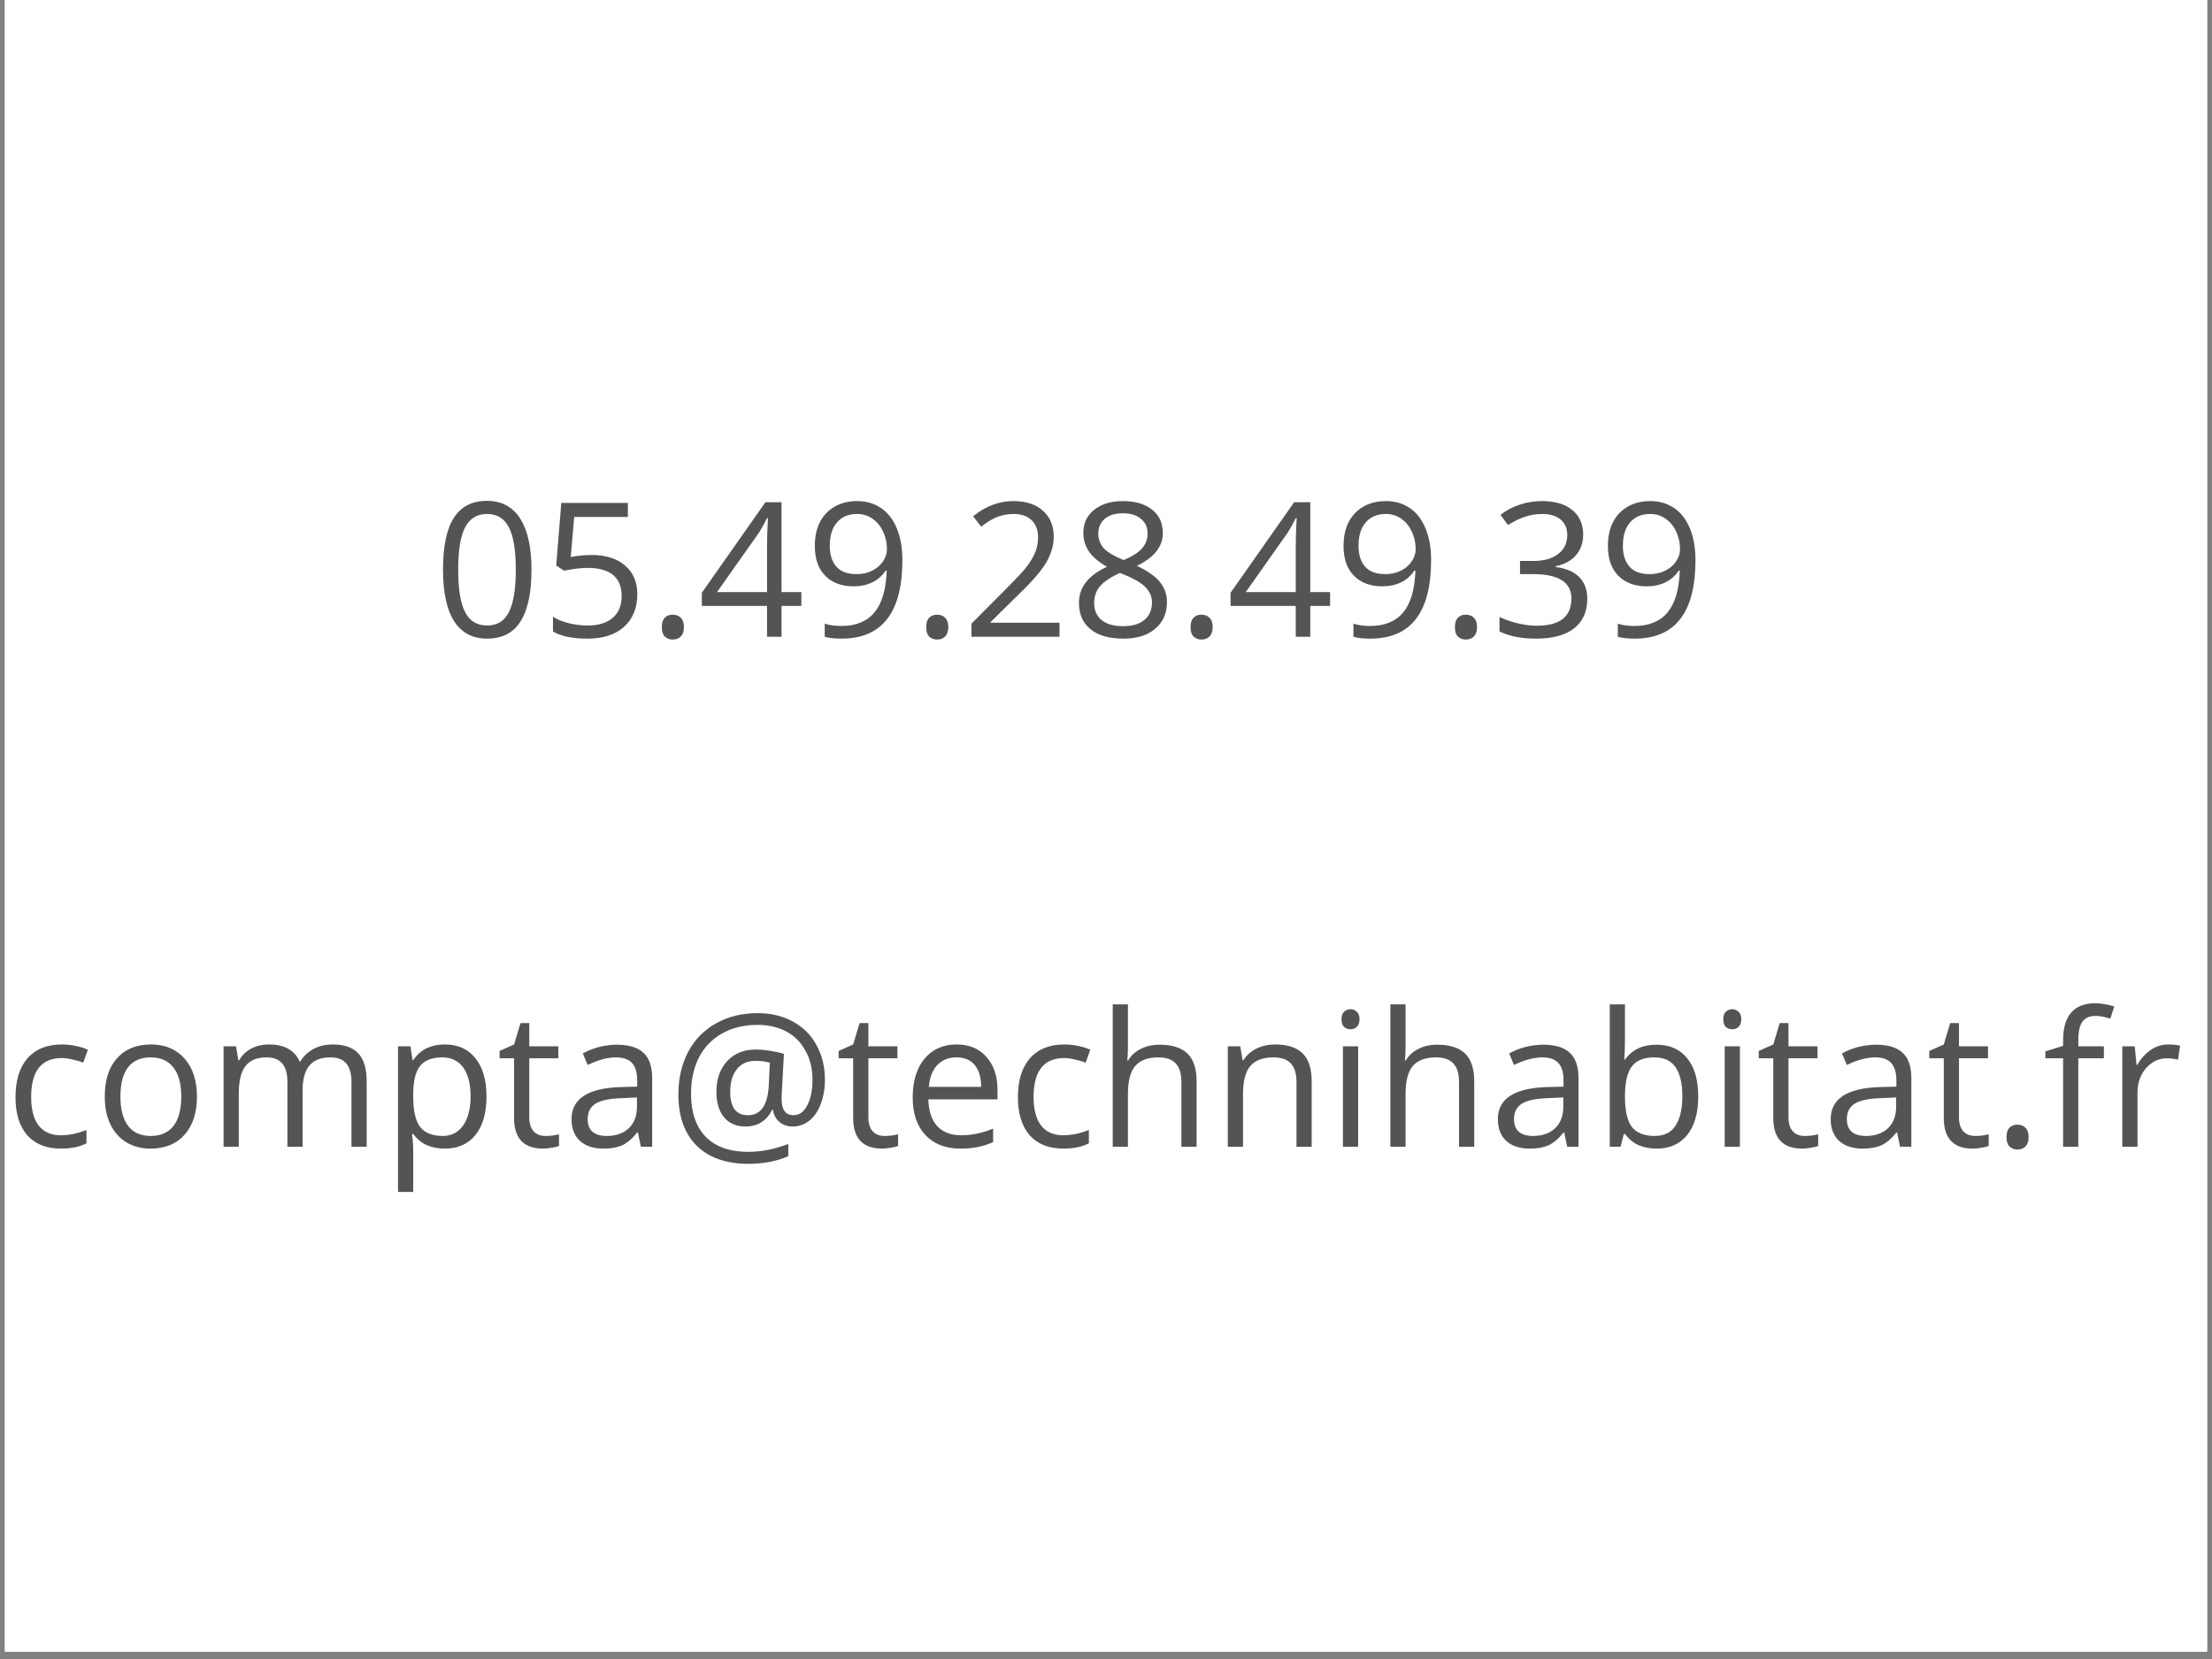
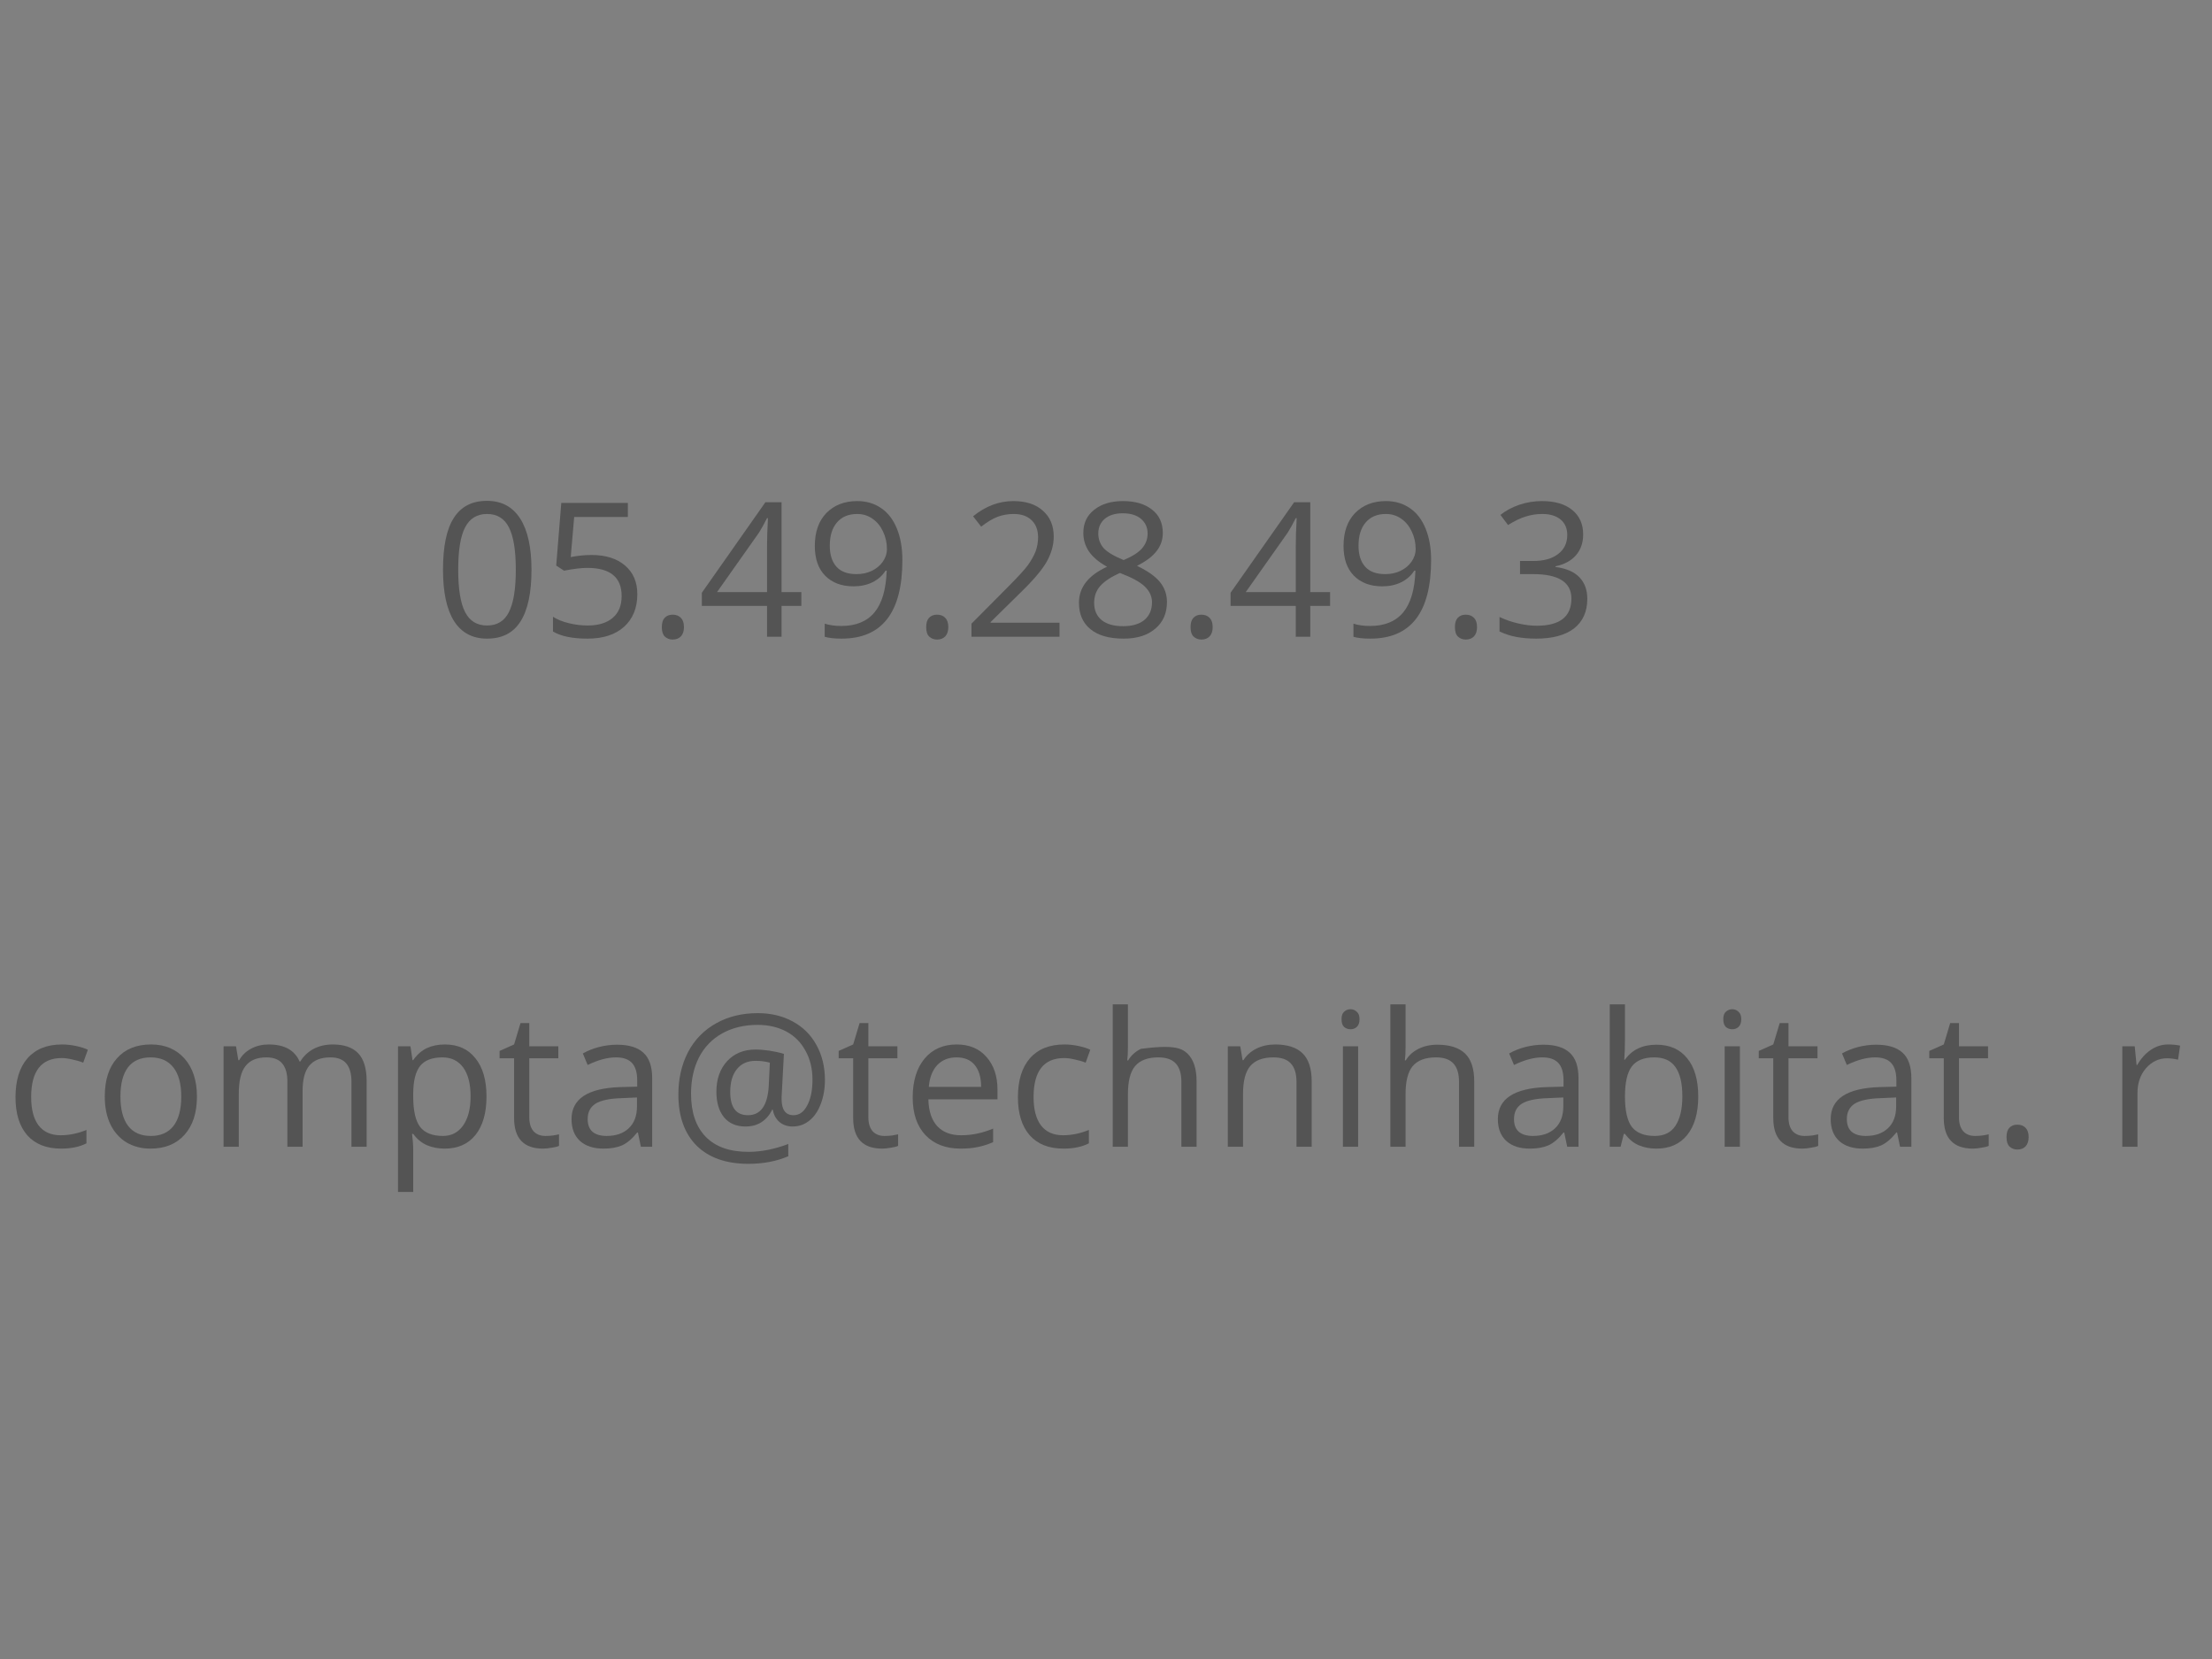
<svg xmlns="http://www.w3.org/2000/svg" width="200" viewBox="0 0 150 112.5" height="150" preserveAspectRatio="xMidYMid meet">
  <rect x="0" y="0" width="150" height="112.5" fill="#808080" stroke="none" />
  <defs>
    <g />
    <clipPath id="37e11130e0">
-       <path d="M 0.332 0 L 149.668 0 L 149.668 112.004 L 0.332 112.004 Z M 0.332 0 " clip-rule="nonzero" />
-     </clipPath>
+       </clipPath>
  </defs>
  <g clip-path="url(#37e11130e0)">
    <path fill="#ffffff" d="M 0.332 0 L 149.668 0 L 149.668 112.004 L 0.332 112.004 Z M 0.332 0 " fill-opacity="1" fill-rule="nonzero" />
    <path fill="#ffffff" d="M 0.332 0 L 149.668 0 L 149.668 112.004 L 0.332 112.004 Z M 0.332 0 " fill-opacity="1" fill-rule="nonzero" />
  </g>
  <g fill="#545454" fill-opacity="1">
    <g transform="translate(29.4, 43.182)">
      <g>
        <path d="M 6.641 -4.547 C 6.641 -2.984 6.391 -1.812 5.891 -1.031 C 5.398 -0.258 4.645 0.125 3.625 0.125 C 2.645 0.125 1.898 -0.27 1.391 -1.062 C 0.891 -1.852 0.641 -3.016 0.641 -4.547 C 0.641 -6.129 0.883 -7.301 1.375 -8.062 C 1.863 -8.832 2.613 -9.219 3.625 -9.219 C 4.613 -9.219 5.363 -8.816 5.875 -8.016 C 6.383 -7.223 6.641 -6.066 6.641 -4.547 Z M 1.672 -4.547 C 1.672 -3.234 1.828 -2.273 2.141 -1.672 C 2.453 -1.066 2.945 -0.766 3.625 -0.766 C 4.312 -0.766 4.805 -1.066 5.109 -1.672 C 5.422 -2.285 5.578 -3.242 5.578 -4.547 C 5.578 -5.859 5.422 -6.816 5.109 -7.422 C 4.805 -8.023 4.312 -8.328 3.625 -8.328 C 2.945 -8.328 2.453 -8.023 2.141 -7.422 C 1.828 -6.828 1.672 -5.867 1.672 -4.547 Z M 1.672 -4.547 " />
      </g>
    </g>
  </g>
  <g fill="#545454" fill-opacity="1">
    <g transform="translate(36.671, 43.182)">
      <g>
        <path d="M 3.453 -5.547 C 4.41 -5.547 5.164 -5.305 5.719 -4.828 C 6.27 -4.359 6.547 -3.711 6.547 -2.891 C 6.547 -1.953 6.242 -1.211 5.641 -0.672 C 5.047 -0.141 4.223 0.125 3.172 0.125 C 2.148 0.125 1.367 -0.035 0.828 -0.359 L 0.828 -1.359 C 1.117 -1.172 1.477 -1.023 1.906 -0.922 C 2.332 -0.816 2.758 -0.766 3.188 -0.766 C 3.906 -0.766 4.469 -0.938 4.875 -1.281 C 5.281 -1.625 5.484 -2.117 5.484 -2.766 C 5.484 -4.035 4.707 -4.672 3.156 -4.672 C 2.758 -4.672 2.234 -4.609 1.578 -4.484 L 1.047 -4.828 L 1.391 -9.078 L 5.906 -9.078 L 5.906 -8.125 L 2.266 -8.125 L 2.031 -5.406 C 2.508 -5.5 2.984 -5.547 3.453 -5.547 Z M 3.453 -5.547 " />
      </g>
    </g>
  </g>
  <g fill="#545454" fill-opacity="1">
    <g transform="translate(43.942, 43.182)">
      <g>
        <path d="M 0.938 -0.656 C 0.938 -0.938 1 -1.145 1.125 -1.281 C 1.258 -1.426 1.441 -1.5 1.672 -1.5 C 1.91 -1.5 2.098 -1.426 2.234 -1.281 C 2.367 -1.145 2.438 -0.938 2.438 -0.656 C 2.438 -0.383 2.367 -0.176 2.234 -0.031 C 2.098 0.113 1.91 0.188 1.672 0.188 C 1.461 0.188 1.285 0.117 1.141 -0.016 C 1.004 -0.148 0.938 -0.363 0.938 -0.656 Z M 0.938 -0.656 " />
      </g>
    </g>
  </g>
  <g fill="#545454" fill-opacity="1">
    <g transform="translate(47.326, 43.182)">
      <g>
        <path d="M 7.016 -2.094 L 5.672 -2.094 L 5.672 0 L 4.688 0 L 4.688 -2.094 L 0.266 -2.094 L 0.266 -2.984 L 4.578 -9.125 L 5.672 -9.125 L 5.672 -3.031 L 7.016 -3.031 Z M 4.688 -3.031 L 4.688 -6.047 C 4.688 -6.641 4.707 -7.305 4.75 -8.047 L 4.688 -8.047 C 4.488 -7.648 4.305 -7.32 4.141 -7.062 L 1.297 -3.031 Z M 4.688 -3.031 " />
      </g>
    </g>
  </g>
  <g fill="#545454" fill-opacity="1">
    <g transform="translate(54.598, 43.182)">
      <g>
        <path d="M 6.594 -5.203 C 6.594 -1.648 5.219 0.125 2.469 0.125 C 1.988 0.125 1.609 0.082 1.328 0 L 1.328 -0.891 C 1.648 -0.785 2.023 -0.734 2.453 -0.734 C 3.441 -0.734 4.191 -1.039 4.703 -1.656 C 5.211 -2.27 5.488 -3.211 5.531 -4.484 L 5.453 -4.484 C 5.234 -4.141 4.93 -3.875 4.547 -3.688 C 4.172 -3.508 3.75 -3.422 3.281 -3.422 C 2.477 -3.422 1.836 -3.66 1.359 -4.141 C 0.891 -4.617 0.656 -5.289 0.656 -6.156 C 0.656 -7.102 0.914 -7.848 1.438 -8.391 C 1.969 -8.93 2.664 -9.203 3.531 -9.203 C 4.145 -9.203 4.68 -9.047 5.141 -8.734 C 5.609 -8.422 5.969 -7.957 6.219 -7.344 C 6.469 -6.738 6.594 -6.023 6.594 -5.203 Z M 3.531 -8.328 C 2.938 -8.328 2.477 -8.133 2.156 -7.75 C 1.832 -7.375 1.672 -6.848 1.672 -6.172 C 1.672 -5.566 1.82 -5.094 2.125 -4.75 C 2.426 -4.414 2.879 -4.25 3.484 -4.25 C 3.859 -4.25 4.203 -4.32 4.516 -4.469 C 4.836 -4.625 5.086 -4.832 5.266 -5.094 C 5.453 -5.363 5.547 -5.645 5.547 -5.938 C 5.547 -6.375 5.457 -6.773 5.281 -7.141 C 5.113 -7.504 4.879 -7.789 4.578 -8 C 4.273 -8.219 3.926 -8.328 3.531 -8.328 Z M 3.531 -8.328 " />
      </g>
    </g>
  </g>
  <g fill="#545454" fill-opacity="1">
    <g transform="translate(61.869, 43.182)">
      <g>
        <path d="M 0.938 -0.656 C 0.938 -0.938 1 -1.145 1.125 -1.281 C 1.258 -1.426 1.441 -1.5 1.672 -1.5 C 1.91 -1.5 2.098 -1.426 2.234 -1.281 C 2.367 -1.145 2.438 -0.938 2.438 -0.656 C 2.438 -0.383 2.367 -0.176 2.234 -0.031 C 2.098 0.113 1.91 0.188 1.672 0.188 C 1.461 0.188 1.285 0.117 1.141 -0.016 C 1.004 -0.148 0.938 -0.363 0.938 -0.656 Z M 0.938 -0.656 " />
      </g>
    </g>
  </g>
  <g fill="#545454" fill-opacity="1">
    <g transform="translate(65.253, 43.182)">
      <g>
        <path d="M 6.594 0 L 0.625 0 L 0.625 -0.891 L 3.016 -3.297 C 3.742 -4.023 4.223 -4.547 4.453 -4.859 C 4.68 -5.18 4.852 -5.488 4.969 -5.781 C 5.082 -6.082 5.141 -6.406 5.141 -6.75 C 5.141 -7.238 4.992 -7.625 4.703 -7.906 C 4.41 -8.188 4.004 -8.328 3.484 -8.328 C 3.109 -8.328 2.75 -8.266 2.406 -8.141 C 2.07 -8.016 1.695 -7.789 1.281 -7.469 L 0.734 -8.172 C 1.578 -8.859 2.488 -9.203 3.469 -9.203 C 4.32 -9.203 4.988 -8.984 5.469 -8.547 C 5.957 -8.117 6.203 -7.535 6.203 -6.797 C 6.203 -6.223 6.039 -5.648 5.719 -5.078 C 5.395 -4.516 4.789 -3.805 3.906 -2.953 L 1.922 -1 L 1.922 -0.953 L 6.594 -0.953 Z M 6.594 0 " />
      </g>
    </g>
  </g>
  <g fill="#545454" fill-opacity="1">
    <g transform="translate(72.525, 43.182)">
      <g>
        <path d="M 3.625 -9.203 C 4.457 -9.203 5.113 -9.008 5.594 -8.625 C 6.082 -8.25 6.328 -7.719 6.328 -7.031 C 6.328 -6.582 6.188 -6.176 5.906 -5.812 C 5.625 -5.445 5.18 -5.113 4.578 -4.812 C 5.316 -4.457 5.836 -4.086 6.141 -3.703 C 6.453 -3.316 6.609 -2.867 6.609 -2.359 C 6.609 -1.598 6.344 -0.992 5.812 -0.547 C 5.289 -0.098 4.578 0.125 3.672 0.125 C 2.691 0.125 1.941 -0.086 1.422 -0.516 C 0.898 -0.941 0.641 -1.539 0.641 -2.312 C 0.641 -3.352 1.273 -4.164 2.547 -4.75 C 1.973 -5.07 1.562 -5.422 1.312 -5.797 C 1.062 -6.172 0.938 -6.586 0.938 -7.047 C 0.938 -7.703 1.18 -8.223 1.672 -8.609 C 2.16 -9.004 2.812 -9.203 3.625 -9.203 Z M 1.672 -2.297 C 1.672 -1.797 1.844 -1.406 2.188 -1.125 C 2.531 -0.852 3.016 -0.719 3.641 -0.719 C 4.254 -0.719 4.734 -0.859 5.078 -1.141 C 5.422 -1.43 5.594 -1.832 5.594 -2.344 C 5.594 -2.738 5.43 -3.094 5.109 -3.406 C 4.785 -3.719 4.223 -4.023 3.422 -4.328 C 2.805 -4.055 2.359 -3.758 2.078 -3.438 C 1.805 -3.125 1.672 -2.742 1.672 -2.297 Z M 3.609 -8.375 C 3.098 -8.375 2.691 -8.25 2.391 -8 C 2.098 -7.75 1.953 -7.414 1.953 -7 C 1.953 -6.625 2.07 -6.297 2.312 -6.016 C 2.562 -5.742 3.016 -5.473 3.672 -5.203 C 4.266 -5.453 4.68 -5.719 4.922 -6 C 5.172 -6.289 5.297 -6.625 5.297 -7 C 5.297 -7.414 5.145 -7.75 4.844 -8 C 4.551 -8.25 4.141 -8.375 3.609 -8.375 Z M 3.609 -8.375 " />
      </g>
    </g>
  </g>
  <g fill="#545454" fill-opacity="1">
    <g transform="translate(79.796, 43.182)">
      <g>
        <path d="M 0.938 -0.656 C 0.938 -0.938 1 -1.145 1.125 -1.281 C 1.258 -1.426 1.441 -1.5 1.672 -1.5 C 1.91 -1.5 2.098 -1.426 2.234 -1.281 C 2.367 -1.145 2.438 -0.938 2.438 -0.656 C 2.438 -0.383 2.367 -0.176 2.234 -0.031 C 2.098 0.113 1.91 0.188 1.672 0.188 C 1.461 0.188 1.285 0.117 1.141 -0.016 C 1.004 -0.148 0.938 -0.363 0.938 -0.656 Z M 0.938 -0.656 " />
      </g>
    </g>
  </g>
  <g fill="#545454" fill-opacity="1">
    <g transform="translate(83.18, 43.182)">
      <g>
        <path d="M 7.016 -2.094 L 5.672 -2.094 L 5.672 0 L 4.688 0 L 4.688 -2.094 L 0.266 -2.094 L 0.266 -2.984 L 4.578 -9.125 L 5.672 -9.125 L 5.672 -3.031 L 7.016 -3.031 Z M 4.688 -3.031 L 4.688 -6.047 C 4.688 -6.641 4.707 -7.305 4.75 -8.047 L 4.688 -8.047 C 4.488 -7.648 4.305 -7.32 4.141 -7.062 L 1.297 -3.031 Z M 4.688 -3.031 " />
      </g>
    </g>
  </g>
  <g fill="#545454" fill-opacity="1">
    <g transform="translate(90.452, 43.182)">
      <g>
        <path d="M 6.594 -5.203 C 6.594 -1.648 5.219 0.125 2.469 0.125 C 1.988 0.125 1.609 0.082 1.328 0 L 1.328 -0.891 C 1.648 -0.785 2.023 -0.734 2.453 -0.734 C 3.441 -0.734 4.191 -1.039 4.703 -1.656 C 5.211 -2.27 5.488 -3.211 5.531 -4.484 L 5.453 -4.484 C 5.234 -4.141 4.93 -3.875 4.547 -3.688 C 4.172 -3.508 3.75 -3.422 3.281 -3.422 C 2.477 -3.422 1.836 -3.66 1.359 -4.141 C 0.891 -4.617 0.656 -5.289 0.656 -6.156 C 0.656 -7.102 0.914 -7.848 1.438 -8.391 C 1.969 -8.93 2.664 -9.203 3.531 -9.203 C 4.145 -9.203 4.68 -9.047 5.141 -8.734 C 5.609 -8.422 5.969 -7.957 6.219 -7.344 C 6.469 -6.738 6.594 -6.023 6.594 -5.203 Z M 3.531 -8.328 C 2.938 -8.328 2.477 -8.133 2.156 -7.75 C 1.832 -7.375 1.672 -6.848 1.672 -6.172 C 1.672 -5.566 1.82 -5.094 2.125 -4.75 C 2.426 -4.414 2.879 -4.25 3.484 -4.25 C 3.859 -4.25 4.203 -4.32 4.516 -4.469 C 4.836 -4.625 5.086 -4.832 5.266 -5.094 C 5.453 -5.363 5.547 -5.645 5.547 -5.938 C 5.547 -6.375 5.457 -6.773 5.281 -7.141 C 5.113 -7.504 4.879 -7.789 4.578 -8 C 4.273 -8.219 3.926 -8.328 3.531 -8.328 Z M 3.531 -8.328 " />
      </g>
    </g>
  </g>
  <g fill="#545454" fill-opacity="1">
    <g transform="translate(97.723, 43.182)">
      <g>
        <path d="M 0.938 -0.656 C 0.938 -0.938 1 -1.145 1.125 -1.281 C 1.258 -1.426 1.441 -1.5 1.672 -1.5 C 1.91 -1.5 2.098 -1.426 2.234 -1.281 C 2.367 -1.145 2.438 -0.938 2.438 -0.656 C 2.438 -0.383 2.367 -0.176 2.234 -0.031 C 2.098 0.113 1.91 0.188 1.672 0.188 C 1.461 0.188 1.285 0.117 1.141 -0.016 C 1.004 -0.148 0.938 -0.363 0.938 -0.656 Z M 0.938 -0.656 " />
      </g>
    </g>
  </g>
  <g fill="#545454" fill-opacity="1">
    <g transform="translate(101.107, 43.182)">
      <g>
        <path d="M 6.25 -6.938 C 6.25 -6.363 6.082 -5.891 5.75 -5.516 C 5.426 -5.148 4.969 -4.906 4.375 -4.781 L 4.375 -4.734 C 5.102 -4.641 5.645 -4.406 6 -4.031 C 6.352 -3.664 6.531 -3.18 6.531 -2.578 C 6.531 -1.703 6.227 -1.031 5.625 -0.562 C 5.02 -0.102 4.164 0.125 3.062 0.125 C 2.582 0.125 2.145 0.086 1.75 0.016 C 1.352 -0.055 0.961 -0.18 0.578 -0.359 L 0.578 -1.344 C 0.973 -1.156 1.395 -1.008 1.844 -0.906 C 2.289 -0.801 2.711 -0.75 3.109 -0.75 C 4.672 -0.75 5.453 -1.363 5.453 -2.594 C 5.453 -3.695 4.586 -4.25 2.859 -4.25 L 1.969 -4.25 L 1.969 -5.141 L 2.875 -5.141 C 3.582 -5.141 4.141 -5.297 4.547 -5.609 C 4.961 -5.922 5.172 -6.352 5.172 -6.906 C 5.172 -7.352 5.02 -7.703 4.719 -7.953 C 4.414 -8.203 4.004 -8.328 3.484 -8.328 C 3.086 -8.328 2.711 -8.27 2.359 -8.156 C 2.004 -8.051 1.602 -7.859 1.156 -7.578 L 0.641 -8.266 C 1.004 -8.555 1.43 -8.785 1.922 -8.953 C 2.41 -9.117 2.922 -9.203 3.453 -9.203 C 4.336 -9.203 5.023 -9 5.516 -8.594 C 6.004 -8.195 6.25 -7.645 6.25 -6.938 Z M 6.25 -6.938 " />
      </g>
    </g>
  </g>
  <g fill="#545454" fill-opacity="1">
    <g transform="translate(108.379, 43.182)">
      <g>
-         <path d="M 6.594 -5.203 C 6.594 -1.648 5.219 0.125 2.469 0.125 C 1.988 0.125 1.609 0.082 1.328 0 L 1.328 -0.891 C 1.648 -0.785 2.023 -0.734 2.453 -0.734 C 3.441 -0.734 4.191 -1.039 4.703 -1.656 C 5.211 -2.27 5.488 -3.211 5.531 -4.484 L 5.453 -4.484 C 5.234 -4.141 4.93 -3.875 4.547 -3.688 C 4.172 -3.508 3.75 -3.422 3.281 -3.422 C 2.477 -3.422 1.836 -3.66 1.359 -4.141 C 0.891 -4.617 0.656 -5.289 0.656 -6.156 C 0.656 -7.102 0.914 -7.848 1.438 -8.391 C 1.969 -8.93 2.664 -9.203 3.531 -9.203 C 4.145 -9.203 4.68 -9.047 5.141 -8.734 C 5.609 -8.422 5.969 -7.957 6.219 -7.344 C 6.469 -6.738 6.594 -6.023 6.594 -5.203 Z M 3.531 -8.328 C 2.938 -8.328 2.477 -8.133 2.156 -7.75 C 1.832 -7.375 1.672 -6.848 1.672 -6.172 C 1.672 -5.566 1.82 -5.094 2.125 -4.75 C 2.426 -4.414 2.879 -4.25 3.484 -4.25 C 3.859 -4.25 4.203 -4.32 4.516 -4.469 C 4.836 -4.625 5.086 -4.832 5.266 -5.094 C 5.453 -5.363 5.547 -5.645 5.547 -5.938 C 5.547 -6.375 5.457 -6.773 5.281 -7.141 C 5.113 -7.504 4.879 -7.789 4.578 -8 C 4.273 -8.219 3.926 -8.328 3.531 -8.328 Z M 3.531 -8.328 " />
-       </g>
+         </g>
    </g>
  </g>
  <g fill="#545454" fill-opacity="1">
    <g transform="translate(115.65, 43.182)">
      <g />
    </g>
  </g>
  <g fill="#545454" fill-opacity="1">
    <g transform="translate(0.332, 77.765)">
      <g>
        <path d="M 3.812 0.125 C 2.82 0.125 2.055 -0.176 1.516 -0.781 C 0.984 -1.395 0.719 -2.254 0.719 -3.359 C 0.719 -4.492 0.988 -5.375 1.531 -6 C 2.082 -6.625 2.863 -6.938 3.875 -6.938 C 4.207 -6.938 4.535 -6.898 4.859 -6.828 C 5.191 -6.754 5.445 -6.672 5.625 -6.578 L 5.312 -5.703 C 5.082 -5.797 4.832 -5.867 4.562 -5.922 C 4.301 -5.984 4.066 -6.016 3.859 -6.016 C 2.473 -6.016 1.781 -5.133 1.781 -3.375 C 1.781 -2.539 1.945 -1.898 2.281 -1.453 C 2.625 -1.004 3.125 -0.781 3.781 -0.781 C 4.352 -0.781 4.938 -0.898 5.531 -1.141 L 5.531 -0.234 C 5.07 0.004 4.5 0.125 3.812 0.125 Z M 3.812 0.125 " />
      </g>
    </g>
  </g>
  <g fill="#545454" fill-opacity="1">
    <g transform="translate(6.386, 77.765)">
      <g>
        <path d="M 6.969 -3.406 C 6.969 -2.301 6.688 -1.438 6.125 -0.812 C 5.57 -0.188 4.801 0.125 3.812 0.125 C 3.207 0.125 2.664 -0.016 2.188 -0.297 C 1.719 -0.586 1.352 -1 1.094 -1.531 C 0.844 -2.062 0.719 -2.688 0.719 -3.406 C 0.719 -4.52 0.992 -5.383 1.547 -6 C 2.098 -6.625 2.867 -6.938 3.859 -6.938 C 4.805 -6.938 5.562 -6.617 6.125 -5.984 C 6.688 -5.348 6.969 -4.488 6.969 -3.406 Z M 1.781 -3.406 C 1.781 -2.539 1.953 -1.879 2.297 -1.422 C 2.648 -0.961 3.164 -0.734 3.844 -0.734 C 4.508 -0.734 5.02 -0.957 5.375 -1.406 C 5.727 -1.863 5.906 -2.531 5.906 -3.406 C 5.906 -4.27 5.727 -4.926 5.375 -5.375 C 5.02 -5.832 4.504 -6.062 3.828 -6.062 C 3.148 -6.062 2.641 -5.836 2.297 -5.391 C 1.953 -4.941 1.781 -4.281 1.781 -3.406 Z M 1.781 -3.406 " />
      </g>
    </g>
  </g>
  <g fill="#545454" fill-opacity="1">
    <g transform="translate(14.067, 77.765)">
      <g>
        <path d="M 9.766 0 L 9.766 -4.422 C 9.766 -4.961 9.648 -5.367 9.422 -5.641 C 9.191 -5.922 8.832 -6.062 8.344 -6.062 C 7.695 -6.062 7.219 -5.875 6.906 -5.5 C 6.602 -5.133 6.453 -4.566 6.453 -3.797 L 6.453 0 L 5.422 0 L 5.422 -4.422 C 5.422 -4.961 5.305 -5.367 5.078 -5.641 C 4.848 -5.922 4.488 -6.062 4 -6.062 C 3.352 -6.062 2.879 -5.863 2.578 -5.469 C 2.273 -5.082 2.125 -4.453 2.125 -3.578 L 2.125 0 L 1.094 0 L 1.094 -6.812 L 1.938 -6.812 L 2.094 -5.875 L 2.156 -5.875 C 2.344 -6.207 2.613 -6.469 2.969 -6.656 C 3.32 -6.844 3.719 -6.938 4.156 -6.938 C 5.219 -6.938 5.914 -6.551 6.25 -5.781 L 6.297 -5.781 C 6.504 -6.133 6.797 -6.414 7.172 -6.625 C 7.555 -6.832 8 -6.938 8.5 -6.938 C 9.27 -6.938 9.844 -6.738 10.219 -6.344 C 10.602 -5.945 10.797 -5.312 10.797 -4.438 L 10.797 0 Z M 9.766 0 " />
      </g>
    </g>
  </g>
  <g fill="#545454" fill-opacity="1">
    <g transform="translate(25.896, 77.765)">
      <g>
        <path d="M 4.266 0.125 C 3.816 0.125 3.41 0.047 3.047 -0.109 C 2.68 -0.273 2.375 -0.531 2.125 -0.875 L 2.047 -0.875 C 2.098 -0.477 2.125 -0.102 2.125 0.25 L 2.125 3.062 L 1.094 3.062 L 1.094 -6.812 L 1.938 -6.812 L 2.078 -5.875 L 2.125 -5.875 C 2.383 -6.25 2.691 -6.52 3.047 -6.688 C 3.398 -6.852 3.805 -6.938 4.266 -6.938 C 5.16 -6.938 5.852 -6.625 6.344 -6 C 6.844 -5.383 7.094 -4.52 7.094 -3.406 C 7.094 -2.289 6.844 -1.422 6.344 -0.797 C 5.844 -0.18 5.148 0.125 4.266 0.125 Z M 4.109 -6.062 C 3.41 -6.062 2.906 -5.867 2.594 -5.484 C 2.289 -5.098 2.133 -4.484 2.125 -3.641 L 2.125 -3.406 C 2.125 -2.445 2.281 -1.758 2.594 -1.344 C 2.914 -0.938 3.43 -0.734 4.141 -0.734 C 4.723 -0.734 5.18 -0.973 5.516 -1.453 C 5.848 -1.93 6.016 -2.586 6.016 -3.422 C 6.016 -4.266 5.848 -4.914 5.516 -5.375 C 5.18 -5.832 4.711 -6.062 4.109 -6.062 Z M 4.109 -6.062 " />
      </g>
    </g>
  </g>
  <g fill="#545454" fill-opacity="1">
    <g transform="translate(33.689, 77.765)">
      <g>
        <path d="M 3.297 -0.734 C 3.473 -0.734 3.645 -0.742 3.812 -0.766 C 3.988 -0.797 4.125 -0.82 4.219 -0.844 L 4.219 -0.062 C 4.113 -0.008 3.953 0.031 3.734 0.062 C 3.516 0.102 3.316 0.125 3.141 0.125 C 1.828 0.125 1.172 -0.566 1.172 -1.953 L 1.172 -6 L 0.188 -6 L 0.188 -6.5 L 1.172 -6.938 L 1.609 -8.391 L 2.203 -8.391 L 2.203 -6.812 L 4.172 -6.812 L 4.172 -6 L 2.203 -6 L 2.203 -2 C 2.203 -1.594 2.297 -1.281 2.484 -1.062 C 2.68 -0.844 2.953 -0.734 3.297 -0.734 Z M 3.297 -0.734 " />
      </g>
    </g>
  </g>
  <g fill="#545454" fill-opacity="1">
    <g transform="translate(38.179, 77.765)">
      <g>
        <path d="M 5.281 0 L 5.078 -0.969 L 5.031 -0.969 C 4.688 -0.539 4.344 -0.25 4 -0.094 C 3.664 0.051 3.25 0.125 2.75 0.125 C 2.07 0.125 1.539 -0.047 1.156 -0.391 C 0.77 -0.742 0.578 -1.238 0.578 -1.875 C 0.578 -3.25 1.676 -3.973 3.875 -4.047 L 5.031 -4.078 L 5.031 -4.5 C 5.031 -5.031 4.914 -5.422 4.688 -5.672 C 4.457 -5.93 4.094 -6.062 3.594 -6.062 C 3.02 -6.062 2.379 -5.891 1.672 -5.547 L 1.344 -6.328 C 1.676 -6.516 2.039 -6.66 2.438 -6.766 C 2.844 -6.867 3.25 -6.922 3.656 -6.922 C 4.469 -6.922 5.066 -6.738 5.453 -6.375 C 5.848 -6.02 6.047 -5.441 6.047 -4.641 L 6.047 0 Z M 2.953 -0.734 C 3.586 -0.734 4.086 -0.906 4.453 -1.25 C 4.828 -1.602 5.016 -2.098 5.016 -2.734 L 5.016 -3.344 L 3.984 -3.297 C 3.16 -3.273 2.566 -3.148 2.203 -2.922 C 1.848 -2.691 1.672 -2.344 1.672 -1.875 C 1.672 -1.5 1.781 -1.211 2 -1.016 C 2.227 -0.828 2.547 -0.734 2.953 -0.734 Z M 2.953 -0.734 " />
      </g>
    </g>
  </g>
  <g fill="#545454" fill-opacity="1">
    <g transform="translate(45.252, 77.765)">
      <g>
        <path d="M 10.688 -4.531 C 10.688 -3.938 10.594 -3.395 10.406 -2.906 C 10.227 -2.426 9.973 -2.051 9.641 -1.781 C 9.305 -1.508 8.926 -1.375 8.5 -1.375 C 8.145 -1.375 7.844 -1.477 7.594 -1.688 C 7.352 -1.906 7.207 -2.18 7.156 -2.516 L 7.109 -2.516 C 6.941 -2.16 6.703 -1.879 6.391 -1.672 C 6.086 -1.473 5.723 -1.375 5.297 -1.375 C 4.68 -1.375 4.195 -1.582 3.844 -2 C 3.5 -2.426 3.328 -3.004 3.328 -3.734 C 3.328 -4.578 3.566 -5.266 4.047 -5.797 C 4.535 -6.328 5.18 -6.594 5.984 -6.594 C 6.266 -6.594 6.582 -6.566 6.938 -6.516 C 7.289 -6.461 7.613 -6.391 7.906 -6.297 L 7.75 -3.375 L 7.75 -3.234 C 7.75 -2.504 8.02 -2.141 8.562 -2.141 C 8.945 -2.141 9.254 -2.359 9.484 -2.797 C 9.723 -3.242 9.844 -3.828 9.844 -4.547 C 9.844 -5.285 9.688 -5.938 9.375 -6.5 C 9.07 -7.07 8.641 -7.508 8.078 -7.812 C 7.516 -8.113 6.863 -8.266 6.125 -8.266 C 5.207 -8.266 4.406 -8.07 3.719 -7.688 C 3.031 -7.301 2.504 -6.754 2.141 -6.047 C 1.785 -5.336 1.609 -4.52 1.609 -3.594 C 1.609 -2.332 1.941 -1.359 2.609 -0.672 C 3.273 0.004 4.238 0.344 5.5 0.344 C 6.363 0.344 7.266 0.164 8.203 -0.188 L 8.203 0.641 C 7.41 0.984 6.508 1.156 5.5 1.156 C 3.988 1.156 2.816 0.742 1.984 -0.078 C 1.16 -0.91 0.75 -2.066 0.75 -3.547 C 0.75 -4.617 0.969 -5.578 1.406 -6.422 C 1.852 -7.266 2.488 -7.914 3.312 -8.375 C 4.133 -8.832 5.07 -9.062 6.125 -9.062 C 7.02 -9.062 7.812 -8.875 8.5 -8.5 C 9.195 -8.125 9.734 -7.594 10.109 -6.906 C 10.492 -6.219 10.688 -5.426 10.688 -4.531 Z M 4.266 -3.719 C 4.266 -2.664 4.664 -2.141 5.469 -2.141 C 6.32 -2.141 6.789 -2.785 6.875 -4.078 L 6.953 -5.703 C 6.66 -5.785 6.336 -5.828 5.984 -5.828 C 5.441 -5.828 5.02 -5.641 4.719 -5.266 C 4.414 -4.891 4.266 -4.375 4.266 -3.719 Z M 4.266 -3.719 " />
      </g>
    </g>
  </g>
  <g fill="#545454" fill-opacity="1">
    <g transform="translate(56.683, 77.765)">
      <g>
        <path d="M 3.297 -0.734 C 3.473 -0.734 3.645 -0.742 3.812 -0.766 C 3.988 -0.797 4.125 -0.82 4.219 -0.844 L 4.219 -0.062 C 4.113 -0.008 3.953 0.031 3.734 0.062 C 3.516 0.102 3.316 0.125 3.141 0.125 C 1.828 0.125 1.172 -0.566 1.172 -1.953 L 1.172 -6 L 0.188 -6 L 0.188 -6.5 L 1.172 -6.938 L 1.609 -8.391 L 2.203 -8.391 L 2.203 -6.812 L 4.172 -6.812 L 4.172 -6 L 2.203 -6 L 2.203 -2 C 2.203 -1.594 2.297 -1.281 2.484 -1.062 C 2.68 -0.844 2.953 -0.734 3.297 -0.734 Z M 3.297 -0.734 " />
      </g>
    </g>
  </g>
  <g fill="#545454" fill-opacity="1">
    <g transform="translate(61.173, 77.765)">
      <g>
        <path d="M 3.969 0.125 C 2.957 0.125 2.16 -0.18 1.578 -0.797 C 1.004 -1.41 0.719 -2.258 0.719 -3.344 C 0.719 -4.445 0.984 -5.32 1.516 -5.969 C 2.055 -6.613 2.785 -6.938 3.703 -6.938 C 4.555 -6.938 5.227 -6.656 5.719 -6.094 C 6.219 -5.531 6.469 -4.789 6.469 -3.875 L 6.469 -3.219 L 1.781 -3.219 C 1.801 -2.414 2.004 -1.805 2.391 -1.391 C 2.773 -0.984 3.312 -0.781 4 -0.781 C 4.738 -0.781 5.461 -0.93 6.172 -1.234 L 6.172 -0.312 C 5.805 -0.156 5.461 -0.047 5.141 0.016 C 4.816 0.086 4.426 0.125 3.969 0.125 Z M 3.688 -6.062 C 3.145 -6.062 2.707 -5.883 2.375 -5.531 C 2.051 -5.176 1.863 -4.688 1.812 -4.062 L 5.359 -4.062 C 5.359 -4.707 5.211 -5.203 4.922 -5.547 C 4.641 -5.891 4.227 -6.062 3.688 -6.062 Z M 3.688 -6.062 " />
      </g>
    </g>
  </g>
  <g fill="#545454" fill-opacity="1">
    <g transform="translate(68.308, 77.765)">
      <g>
        <path d="M 3.812 0.125 C 2.82 0.125 2.055 -0.176 1.516 -0.781 C 0.984 -1.395 0.719 -2.254 0.719 -3.359 C 0.719 -4.492 0.988 -5.375 1.531 -6 C 2.082 -6.625 2.863 -6.938 3.875 -6.938 C 4.207 -6.938 4.535 -6.898 4.859 -6.828 C 5.191 -6.754 5.445 -6.672 5.625 -6.578 L 5.312 -5.703 C 5.082 -5.797 4.832 -5.867 4.562 -5.922 C 4.301 -5.984 4.066 -6.016 3.859 -6.016 C 2.473 -6.016 1.781 -5.133 1.781 -3.375 C 1.781 -2.539 1.945 -1.898 2.281 -1.453 C 2.625 -1.004 3.125 -0.781 3.781 -0.781 C 4.352 -0.781 4.938 -0.898 5.531 -1.141 L 5.531 -0.234 C 5.07 0.004 4.5 0.125 3.812 0.125 Z M 3.812 0.125 " />
      </g>
    </g>
  </g>
  <g fill="#545454" fill-opacity="1">
    <g transform="translate(74.362, 77.765)">
      <g>
+         <path d="M 5.75 0 L 5.75 -4.406 C 5.75 -4.957 5.625 -5.367 5.375 -5.641 C 5.125 -5.922 4.727 -6.062 4.188 -6.062 C 3.469 -6.062 2.941 -5.863 2.609 -5.469 C 2.285 -5.082 2.125 -4.445 2.125 -3.562 L 2.125 0 L 1.094 0 L 1.094 -9.656 L 2.125 -9.656 L 2.125 -6.734 C 2.125 -6.379 2.109 -6.086 2.078 -5.859 L 2.141 -5.859 C 2.336 -6.191 2.625 -6.453 3 -6.641 C 5.113 -6.922 5.738 -6.723 6.156 -6.328 C 6.57 -5.93 6.781 -5.301 6.781 -4.438 L 6.781 0 Z M 5.75 0 " />
+       </g>
+     </g>
+   </g>
+   <g fill="#545454" fill-opacity="1">
+     <g transform="translate(82.167, 77.765)">
+       <g>
+         <path d="M 5.75 0 L 5.75 -4.406 C 5.75 -4.957 5.625 -5.367 5.375 -5.641 C 5.125 -5.922 4.727 -6.062 4.188 -6.062 C 3.477 -6.062 2.957 -5.867 2.625 -5.484 C 2.289 -5.098 2.125 -4.461 2.125 -3.578 L 2.125 0 L 1.094 0 L 1.094 -6.812 L 1.938 -6.812 L 2.094 -5.875 L 2.156 -5.875 C 2.363 -6.207 2.656 -6.469 3.031 -6.656 C 3.414 -6.844 3.844 -6.938 4.312 -6.938 C 5.133 -6.938 5.75 -6.738 6.156 -6.344 C 6.57 -5.945 6.781 -5.312 6.781 -4.438 L 6.781 0 Z M 5.75 0 " />
+       </g>
+     </g>
+   </g>
+   <g fill="#545454" fill-opacity="1">
+     <g transform="translate(89.973, 77.765)">
+       <g>
+         <path d="M 2.125 0 L 1.094 0 L 1.094 -6.812 L 2.125 -6.812 Z M 1 -8.656 C 1 -8.883 1.055 -9.051 1.172 -9.156 C 1.297 -9.27 1.441 -9.328 1.609 -9.328 C 1.773 -9.328 1.914 -9.27 2.031 -9.156 C 2.156 -9.051 2.219 -8.883 2.219 -8.656 C 2.219 -8.414 2.156 -8.238 2.031 -8.125 C 1.914 -8.02 1.773 -7.969 1.609 -7.969 C 1.441 -7.969 1.297 -8.02 1.172 -8.125 C 1.055 -8.238 1 -8.414 1 -8.656 Z M 1 -8.656 " />
+       </g>
+     </g>
+   </g>
+   <g fill="#545454" fill-opacity="1">
+     <g transform="translate(93.189, 77.765)">
+       <g>
        <path d="M 5.75 0 L 5.75 -4.406 C 5.75 -4.957 5.625 -5.367 5.375 -5.641 C 5.125 -5.922 4.727 -6.062 4.188 -6.062 C 3.469 -6.062 2.941 -5.863 2.609 -5.469 C 2.285 -5.082 2.125 -4.445 2.125 -3.562 L 2.125 0 L 1.094 0 L 1.094 -9.656 L 2.125 -9.656 L 2.125 -6.734 C 2.125 -6.379 2.109 -6.086 2.078 -5.859 L 2.141 -5.859 C 2.336 -6.191 2.625 -6.453 3 -6.641 C 3.375 -6.828 3.801 -6.922 4.281 -6.922 C 5.113 -6.922 5.738 -6.723 6.156 -6.328 C 6.57 -5.93 6.781 -5.301 6.781 -4.438 L 6.781 0 Z M 5.75 0 " />
      </g>
    </g>
  </g>
  <g fill="#545454" fill-opacity="1">
-     <g transform="translate(82.167, 77.765)">
-       <g>
-         <path d="M 5.75 0 L 5.75 -4.406 C 5.75 -4.957 5.625 -5.367 5.375 -5.641 C 5.125 -5.922 4.727 -6.062 4.188 -6.062 C 3.477 -6.062 2.957 -5.867 2.625 -5.484 C 2.289 -5.098 2.125 -4.461 2.125 -3.578 L 2.125 0 L 1.094 0 L 1.094 -6.812 L 1.938 -6.812 L 2.094 -5.875 L 2.156 -5.875 C 2.363 -6.207 2.656 -6.469 3.031 -6.656 C 3.414 -6.844 3.844 -6.938 4.312 -6.938 C 5.133 -6.938 5.75 -6.738 6.156 -6.344 C 6.57 -5.945 6.781 -5.312 6.781 -4.438 L 6.781 0 Z M 5.75 0 " />
-       </g>
-     </g>
-   </g>
-   <g fill="#545454" fill-opacity="1">
-     <g transform="translate(89.973, 77.765)">
+     <g transform="translate(100.995, 77.765)">
+       <g>
+         <path d="M 5.281 0 L 5.078 -0.969 L 5.031 -0.969 C 4.688 -0.539 4.344 -0.25 4 -0.094 C 3.664 0.051 3.25 0.125 2.75 0.125 C 2.07 0.125 1.539 -0.047 1.156 -0.391 C 0.77 -0.742 0.578 -1.238 0.578 -1.875 C 0.578 -3.25 1.676 -3.973 3.875 -4.047 L 5.031 -4.078 L 5.031 -4.5 C 5.031 -5.031 4.914 -5.422 4.688 -5.672 C 4.457 -5.93 4.094 -6.062 3.594 -6.062 C 3.02 -6.062 2.379 -5.891 1.672 -5.547 L 1.344 -6.328 C 1.676 -6.516 2.039 -6.66 2.438 -6.766 C 2.844 -6.867 3.25 -6.922 3.656 -6.922 C 4.469 -6.922 5.066 -6.738 5.453 -6.375 C 5.848 -6.02 6.047 -5.441 6.047 -4.641 L 6.047 0 Z M 2.953 -0.734 C 3.586 -0.734 4.086 -0.906 4.453 -1.25 C 4.828 -1.602 5.016 -2.098 5.016 -2.734 L 5.016 -3.344 L 3.984 -3.297 C 3.16 -3.273 2.566 -3.148 2.203 -2.922 C 1.848 -2.691 1.672 -2.344 1.672 -1.875 C 1.672 -1.5 1.781 -1.211 2 -1.016 C 2.227 -0.828 2.547 -0.734 2.953 -0.734 Z M 2.953 -0.734 " />
+       </g>
+     </g>
+   </g>
+   <g fill="#545454" fill-opacity="1">
+     <g transform="translate(108.067, 77.765)">
+       <g>
+         <path d="M 4.266 -6.922 C 5.16 -6.922 5.852 -6.613 6.344 -6 C 6.844 -5.395 7.094 -4.531 7.094 -3.406 C 7.094 -2.289 6.844 -1.422 6.344 -0.797 C 5.844 -0.18 5.148 0.125 4.266 0.125 C 3.816 0.125 3.41 0.047 3.047 -0.109 C 2.68 -0.273 2.375 -0.531 2.125 -0.875 L 2.047 -0.875 L 1.828 0 L 1.094 0 L 1.094 -9.656 L 2.125 -9.656 L 2.125 -7.312 C 2.125 -6.789 2.109 -6.32 2.078 -5.906 L 2.125 -5.906 C 2.602 -6.582 3.316 -6.922 4.266 -6.922 Z M 4.109 -6.062 C 3.41 -6.062 2.906 -5.859 2.594 -5.453 C 2.281 -5.047 2.125 -4.363 2.125 -3.406 C 2.125 -2.445 2.281 -1.758 2.594 -1.344 C 2.914 -0.938 3.43 -0.734 4.141 -0.734 C 4.773 -0.734 5.242 -0.961 5.547 -1.422 C 5.859 -1.891 6.016 -2.555 6.016 -3.422 C 6.016 -4.305 5.859 -4.969 5.547 -5.406 C 5.242 -5.844 4.766 -6.062 4.109 -6.062 Z M 4.109 -6.062 " />
+       </g>
+     </g>
+   </g>
+   <g fill="#545454" fill-opacity="1">
+     <g transform="translate(115.86, 77.765)">
      <g>
        <path d="M 2.125 0 L 1.094 0 L 1.094 -6.812 L 2.125 -6.812 Z M 1 -8.656 C 1 -8.883 1.055 -9.051 1.172 -9.156 C 1.297 -9.27 1.441 -9.328 1.609 -9.328 C 1.773 -9.328 1.914 -9.27 2.031 -9.156 C 2.156 -9.051 2.219 -8.883 2.219 -8.656 C 2.219 -8.414 2.156 -8.238 2.031 -8.125 C 1.914 -8.02 1.773 -7.969 1.609 -7.969 C 1.441 -7.969 1.297 -8.02 1.172 -8.125 C 1.055 -8.238 1 -8.414 1 -8.656 Z M 1 -8.656 " />
      </g>
    </g>
  </g>
  <g fill="#545454" fill-opacity="1">
-     <g transform="translate(93.189, 77.765)">
-       <g>
-         <path d="M 5.75 0 L 5.75 -4.406 C 5.75 -4.957 5.625 -5.367 5.375 -5.641 C 5.125 -5.922 4.727 -6.062 4.188 -6.062 C 3.469 -6.062 2.941 -5.863 2.609 -5.469 C 2.285 -5.082 2.125 -4.445 2.125 -3.562 L 2.125 0 L 1.094 0 L 1.094 -9.656 L 2.125 -9.656 L 2.125 -6.734 C 2.125 -6.379 2.109 -6.086 2.078 -5.859 L 2.141 -5.859 C 2.336 -6.191 2.625 -6.453 3 -6.641 C 3.375 -6.828 3.801 -6.922 4.281 -6.922 C 5.113 -6.922 5.738 -6.723 6.156 -6.328 C 6.57 -5.93 6.781 -5.301 6.781 -4.438 L 6.781 0 Z M 5.75 0 " />
-       </g>
-     </g>
-   </g>
-   <g fill="#545454" fill-opacity="1">
-     <g transform="translate(100.995, 77.765)">
+     <g transform="translate(119.077, 77.765)">
+       <g>
+         <path d="M 3.297 -0.734 C 3.473 -0.734 3.645 -0.742 3.812 -0.766 C 3.988 -0.797 4.125 -0.82 4.219 -0.844 L 4.219 -0.062 C 4.113 -0.008 3.953 0.031 3.734 0.062 C 3.516 0.102 3.316 0.125 3.141 0.125 C 1.828 0.125 1.172 -0.566 1.172 -1.953 L 1.172 -6 L 0.188 -6 L 0.188 -6.5 L 1.172 -6.938 L 1.609 -8.391 L 2.203 -8.391 L 2.203 -6.812 L 4.172 -6.812 L 4.172 -6 L 2.203 -6 L 2.203 -2 C 2.203 -1.594 2.297 -1.281 2.484 -1.062 C 2.68 -0.844 2.953 -0.734 3.297 -0.734 Z M 3.297 -0.734 " />
+       </g>
+     </g>
+   </g>
+   <g fill="#545454" fill-opacity="1">
+     <g transform="translate(123.566, 77.765)">
      <g>
        <path d="M 5.281 0 L 5.078 -0.969 L 5.031 -0.969 C 4.688 -0.539 4.344 -0.25 4 -0.094 C 3.664 0.051 3.25 0.125 2.75 0.125 C 2.07 0.125 1.539 -0.047 1.156 -0.391 C 0.77 -0.742 0.578 -1.238 0.578 -1.875 C 0.578 -3.25 1.676 -3.973 3.875 -4.047 L 5.031 -4.078 L 5.031 -4.5 C 5.031 -5.031 4.914 -5.422 4.688 -5.672 C 4.457 -5.93 4.094 -6.062 3.594 -6.062 C 3.02 -6.062 2.379 -5.891 1.672 -5.547 L 1.344 -6.328 C 1.676 -6.516 2.039 -6.66 2.438 -6.766 C 2.844 -6.867 3.25 -6.922 3.656 -6.922 C 4.469 -6.922 5.066 -6.738 5.453 -6.375 C 5.848 -6.02 6.047 -5.441 6.047 -4.641 L 6.047 0 Z M 2.953 -0.734 C 3.586 -0.734 4.086 -0.906 4.453 -1.25 C 4.828 -1.602 5.016 -2.098 5.016 -2.734 L 5.016 -3.344 L 3.984 -3.297 C 3.16 -3.273 2.566 -3.148 2.203 -2.922 C 1.848 -2.691 1.672 -2.344 1.672 -1.875 C 1.672 -1.5 1.781 -1.211 2 -1.016 C 2.227 -0.828 2.547 -0.734 2.953 -0.734 Z M 2.953 -0.734 " />
      </g>
    </g>
  </g>
  <g fill="#545454" fill-opacity="1">
-     <g transform="translate(108.067, 77.765)">
-       <g>
-         <path d="M 4.266 -6.922 C 5.16 -6.922 5.852 -6.613 6.344 -6 C 6.844 -5.395 7.094 -4.531 7.094 -3.406 C 7.094 -2.289 6.844 -1.422 6.344 -0.797 C 5.844 -0.18 5.148 0.125 4.266 0.125 C 3.816 0.125 3.41 0.047 3.047 -0.109 C 2.68 -0.273 2.375 -0.531 2.125 -0.875 L 2.047 -0.875 L 1.828 0 L 1.094 0 L 1.094 -9.656 L 2.125 -9.656 L 2.125 -7.312 C 2.125 -6.789 2.109 -6.32 2.078 -5.906 L 2.125 -5.906 C 2.602 -6.582 3.316 -6.922 4.266 -6.922 Z M 4.109 -6.062 C 3.41 -6.062 2.906 -5.859 2.594 -5.453 C 2.281 -5.047 2.125 -4.363 2.125 -3.406 C 2.125 -2.445 2.281 -1.758 2.594 -1.344 C 2.914 -0.938 3.43 -0.734 4.141 -0.734 C 4.773 -0.734 5.242 -0.961 5.547 -1.422 C 5.859 -1.891 6.016 -2.555 6.016 -3.422 C 6.016 -4.305 5.859 -4.969 5.547 -5.406 C 5.242 -5.844 4.766 -6.062 4.109 -6.062 Z M 4.109 -6.062 " />
-       </g>
-     </g>
-   </g>
-   <g fill="#545454" fill-opacity="1">
-     <g transform="translate(115.86, 77.765)">
-       <g>
-         <path d="M 2.125 0 L 1.094 0 L 1.094 -6.812 L 2.125 -6.812 Z M 1 -8.656 C 1 -8.883 1.055 -9.051 1.172 -9.156 C 1.297 -9.27 1.441 -9.328 1.609 -9.328 C 1.773 -9.328 1.914 -9.27 2.031 -9.156 C 2.156 -9.051 2.219 -8.883 2.219 -8.656 C 2.219 -8.414 2.156 -8.238 2.031 -8.125 C 1.914 -8.02 1.773 -7.969 1.609 -7.969 C 1.441 -7.969 1.297 -8.02 1.172 -8.125 C 1.055 -8.238 1 -8.414 1 -8.656 Z M 1 -8.656 " />
-       </g>
-     </g>
-   </g>
-   <g fill="#545454" fill-opacity="1">
-     <g transform="translate(119.077, 77.765)">
-       <g>
-         <path d="M 3.297 -0.734 C 3.473 -0.734 3.645 -0.742 3.812 -0.766 C 3.988 -0.797 4.125 -0.82 4.219 -0.844 L 4.219 -0.062 C 4.113 -0.008 3.953 0.031 3.734 0.062 C 3.516 0.102 3.316 0.125 3.141 0.125 C 1.828 0.125 1.172 -0.566 1.172 -1.953 L 1.172 -6 L 0.188 -6 L 0.188 -6.5 L 1.172 -6.938 L 1.609 -8.391 L 2.203 -8.391 L 2.203 -6.812 L 4.172 -6.812 L 4.172 -6 L 2.203 -6 L 2.203 -2 C 2.203 -1.594 2.297 -1.281 2.484 -1.062 C 2.68 -0.844 2.953 -0.734 3.297 -0.734 Z M 3.297 -0.734 " />
-       </g>
-     </g>
-   </g>
-   <g fill="#545454" fill-opacity="1">
-     <g transform="translate(123.566, 77.765)">
-       <g>
-         <path d="M 5.281 0 L 5.078 -0.969 L 5.031 -0.969 C 4.688 -0.539 4.344 -0.25 4 -0.094 C 3.664 0.051 3.25 0.125 2.75 0.125 C 2.07 0.125 1.539 -0.047 1.156 -0.391 C 0.77 -0.742 0.578 -1.238 0.578 -1.875 C 0.578 -3.25 1.676 -3.973 3.875 -4.047 L 5.031 -4.078 L 5.031 -4.5 C 5.031 -5.031 4.914 -5.422 4.688 -5.672 C 4.457 -5.93 4.094 -6.062 3.594 -6.062 C 3.02 -6.062 2.379 -5.891 1.672 -5.547 L 1.344 -6.328 C 1.676 -6.516 2.039 -6.66 2.438 -6.766 C 2.844 -6.867 3.25 -6.922 3.656 -6.922 C 4.469 -6.922 5.066 -6.738 5.453 -6.375 C 5.848 -6.02 6.047 -5.441 6.047 -4.641 L 6.047 0 Z M 2.953 -0.734 C 3.586 -0.734 4.086 -0.906 4.453 -1.25 C 4.828 -1.602 5.016 -2.098 5.016 -2.734 L 5.016 -3.344 L 3.984 -3.297 C 3.16 -3.273 2.566 -3.148 2.203 -2.922 C 1.848 -2.691 1.672 -2.344 1.672 -1.875 C 1.672 -1.5 1.781 -1.211 2 -1.016 C 2.227 -0.828 2.547 -0.734 2.953 -0.734 Z M 2.953 -0.734 " />
-       </g>
-     </g>
-   </g>
-   <g fill="#545454" fill-opacity="1">
    <g transform="translate(130.639, 77.765)">
      <g>
        <path d="M 3.297 -0.734 C 3.473 -0.734 3.645 -0.742 3.812 -0.766 C 3.988 -0.797 4.125 -0.82 4.219 -0.844 L 4.219 -0.062 C 4.113 -0.008 3.953 0.031 3.734 0.062 C 3.516 0.102 3.316 0.125 3.141 0.125 C 1.828 0.125 1.172 -0.566 1.172 -1.953 L 1.172 -6 L 0.188 -6 L 0.188 -6.5 L 1.172 -6.938 L 1.609 -8.391 L 2.203 -8.391 L 2.203 -6.812 L 4.172 -6.812 L 4.172 -6 L 2.203 -6 L 2.203 -2 C 2.203 -1.594 2.297 -1.281 2.484 -1.062 C 2.68 -0.844 2.953 -0.734 3.297 -0.734 Z M 3.297 -0.734 " />
      </g>
    </g>
  </g>
  <g fill="#545454" fill-opacity="1">
    <g transform="translate(135.128, 77.765)">
      <g>
        <path d="M 0.938 -0.656 C 0.938 -0.938 1 -1.145 1.125 -1.281 C 1.258 -1.426 1.441 -1.5 1.672 -1.5 C 1.91 -1.5 2.098 -1.426 2.234 -1.281 C 2.367 -1.145 2.438 -0.938 2.438 -0.656 C 2.438 -0.383 2.367 -0.176 2.234 -0.031 C 2.098 0.113 1.91 0.188 1.672 0.188 C 1.461 0.188 1.285 0.117 1.141 -0.016 C 1.004 -0.148 0.938 -0.363 0.938 -0.656 Z M 0.938 -0.656 " />
      </g>
    </g>
  </g>
  <g fill="#545454" fill-opacity="1">
    <g transform="translate(138.513, 77.765)">
      <g>
-         <path d="M 4.156 -6 L 2.422 -6 L 2.422 0 L 1.391 0 L 1.391 -6 L 0.188 -6 L 0.188 -6.469 L 1.391 -6.844 L 1.391 -7.219 C 1.391 -8.895 2.125 -9.734 3.594 -9.734 C 3.945 -9.734 4.367 -9.66 4.859 -9.516 L 4.594 -8.688 C 4.195 -8.812 3.859 -8.875 3.578 -8.875 C 3.18 -8.875 2.891 -8.742 2.703 -8.484 C 2.516 -8.234 2.422 -7.82 2.422 -7.25 L 2.422 -6.812 L 4.156 -6.812 Z M 4.156 -6 " />
-       </g>
+         </g>
    </g>
  </g>
  <g fill="#545454" fill-opacity="1">
    <g transform="translate(142.822, 77.765)">
      <g>
        <path d="M 4.203 -6.938 C 4.504 -6.938 4.773 -6.91 5.016 -6.859 L 4.875 -5.906 C 4.594 -5.969 4.344 -6 4.125 -6 C 3.57 -6 3.098 -5.773 2.703 -5.328 C 2.316 -4.879 2.125 -4.32 2.125 -3.656 L 2.125 0 L 1.094 0 L 1.094 -6.812 L 1.938 -6.812 L 2.062 -5.547 L 2.109 -5.547 C 2.359 -5.984 2.66 -6.32 3.016 -6.562 C 3.379 -6.812 3.773 -6.938 4.203 -6.938 Z M 4.203 -6.938 " />
      </g>
    </g>
  </g>
</svg>